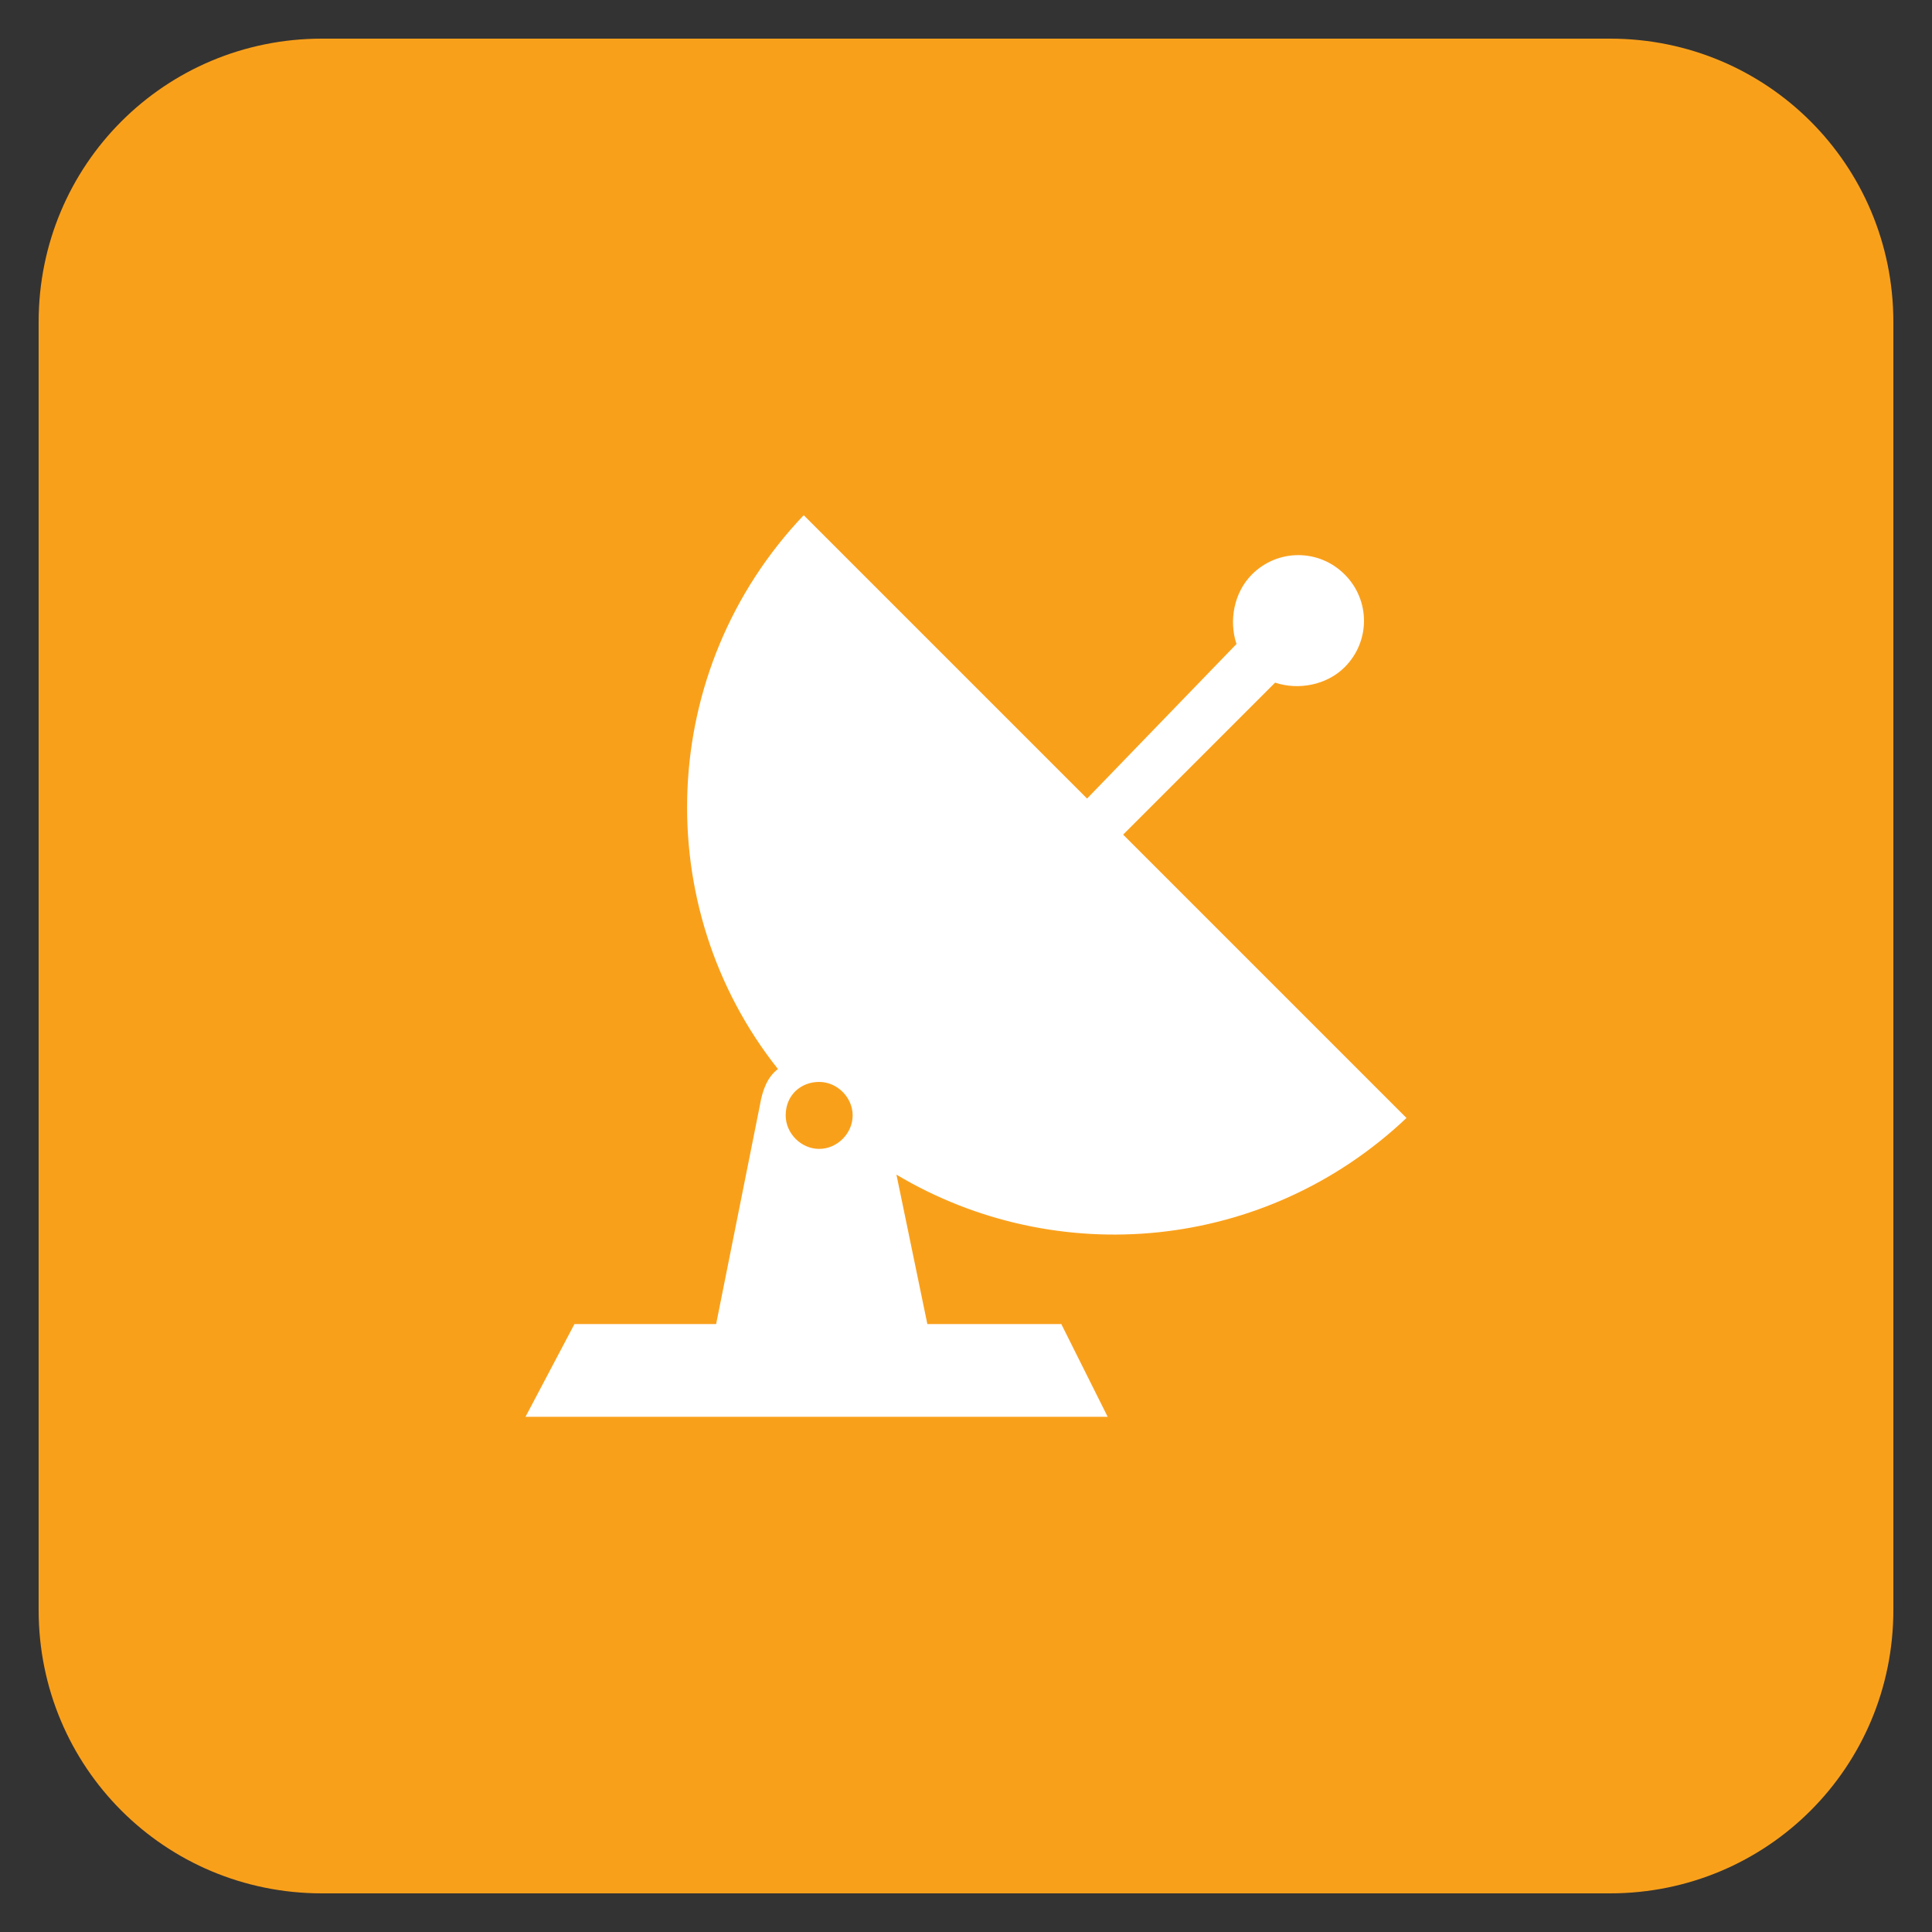
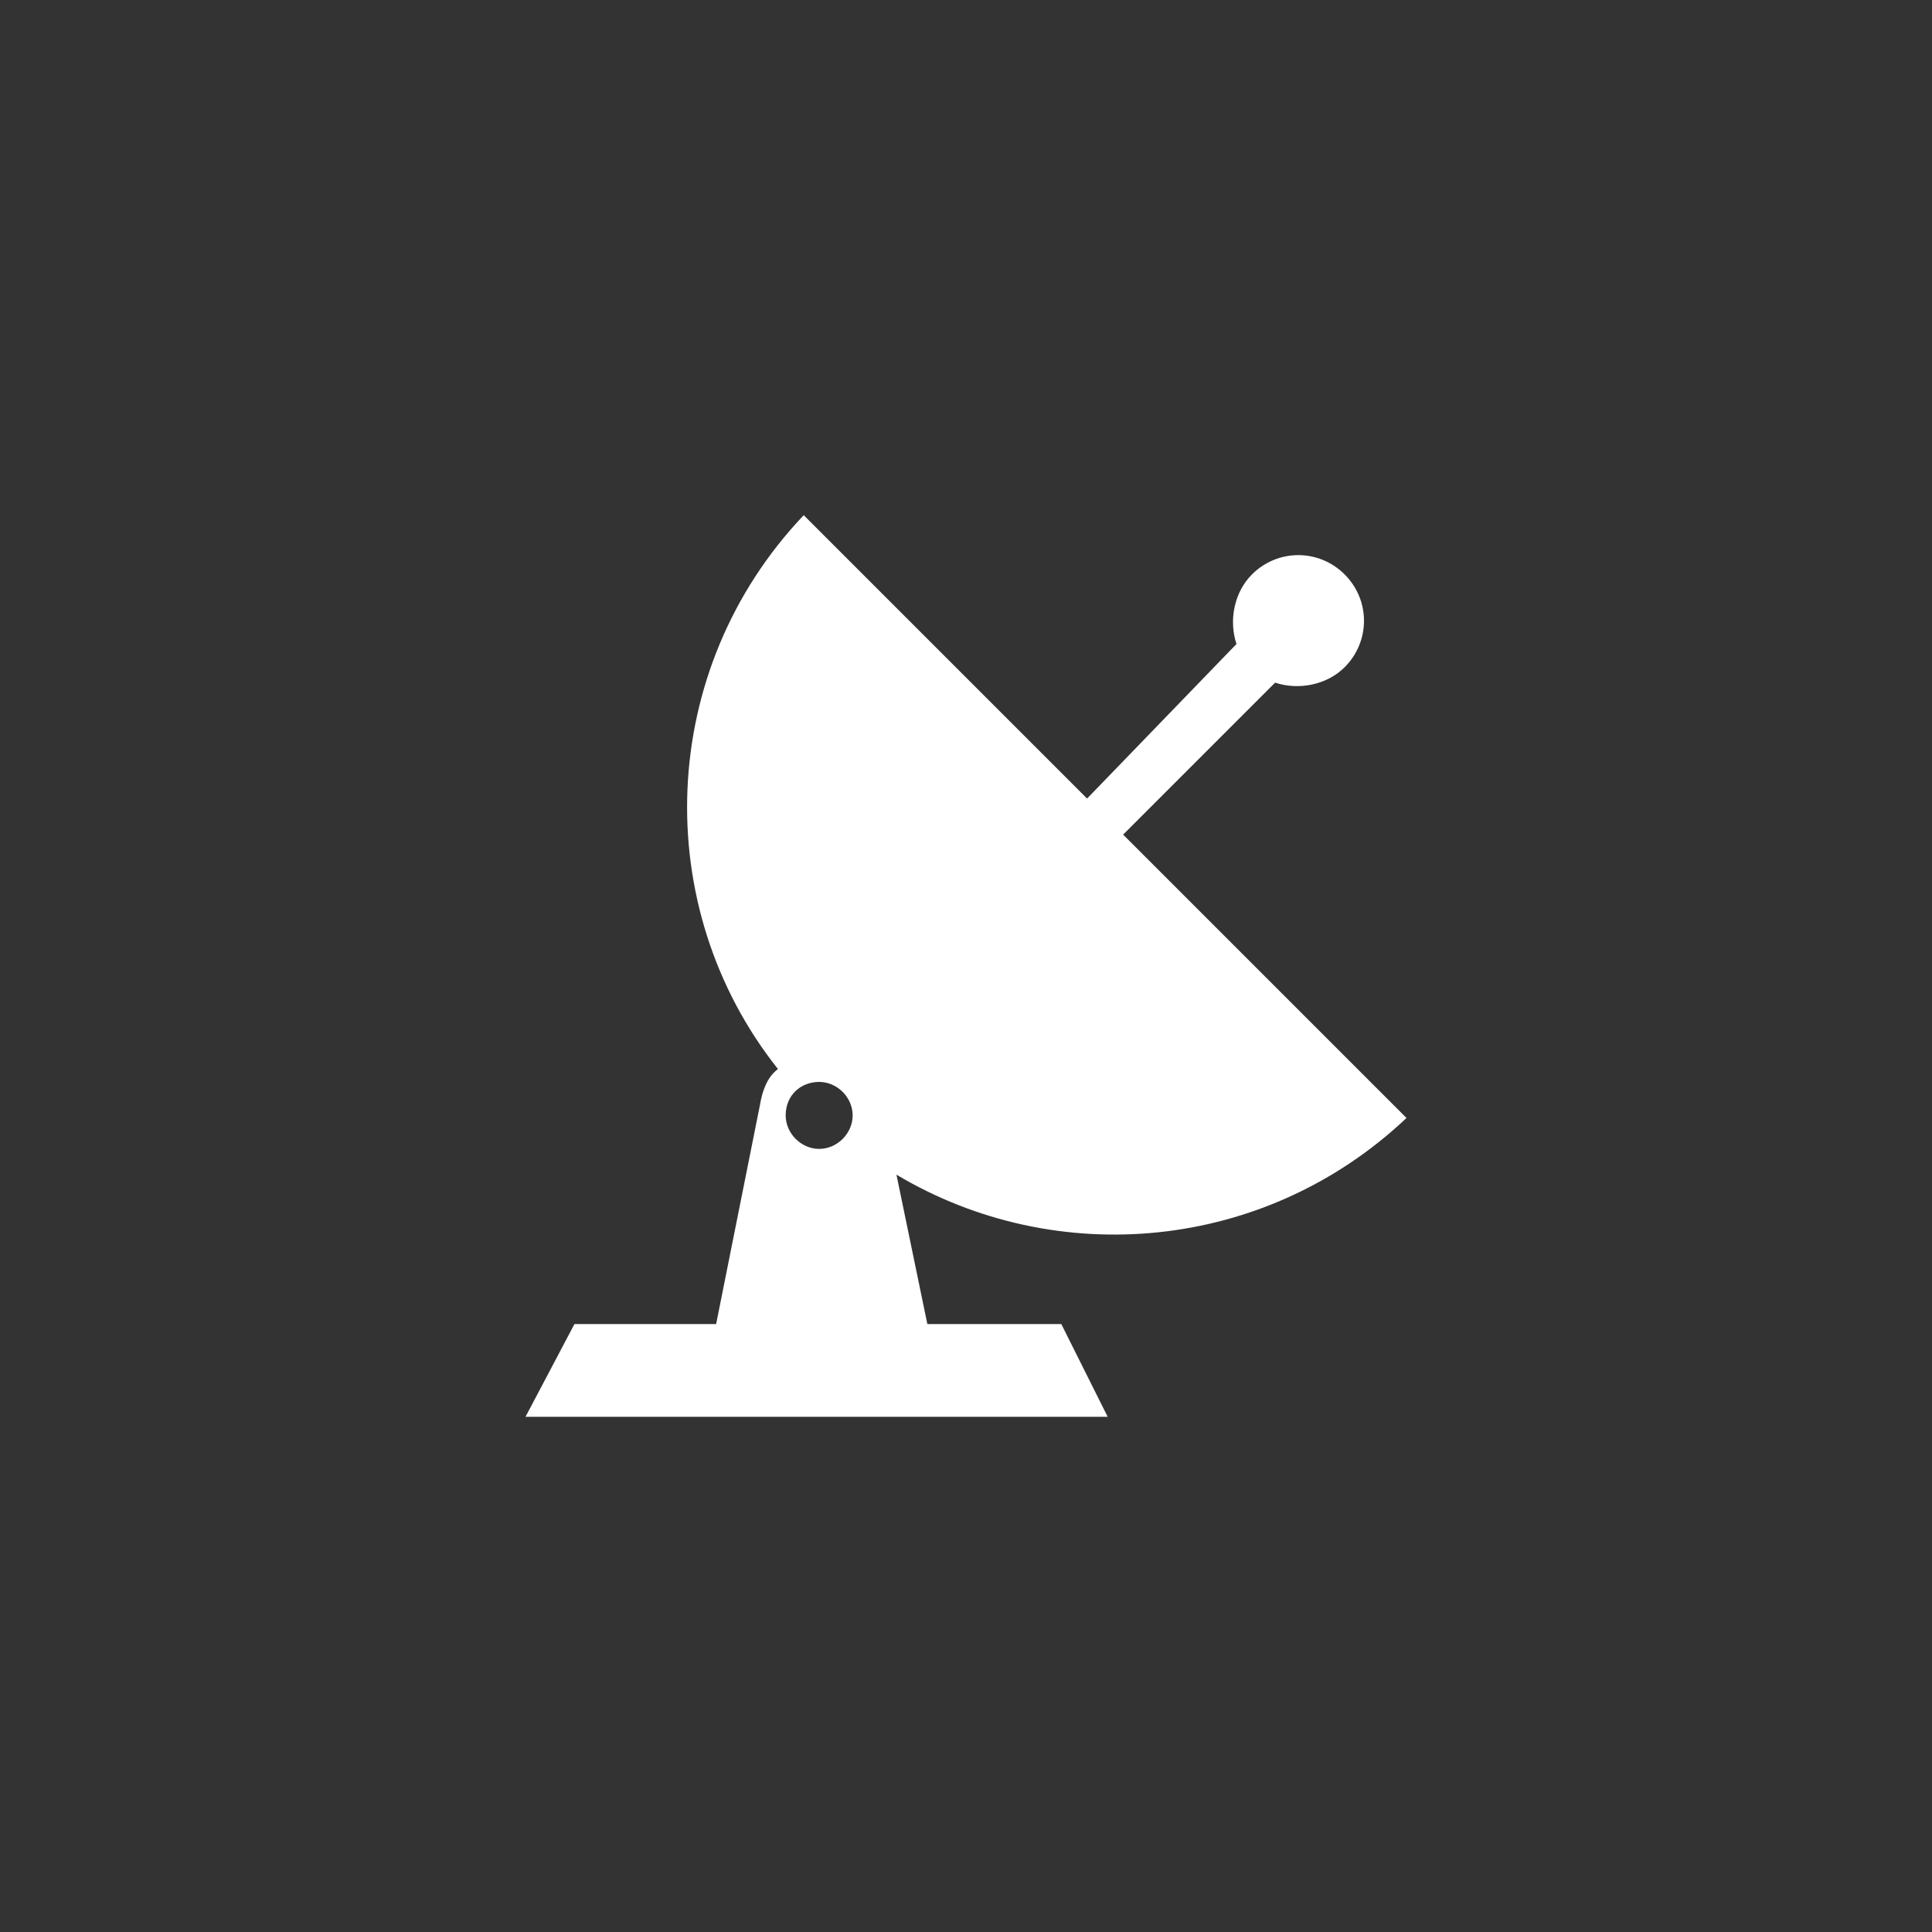
<svg xmlns="http://www.w3.org/2000/svg" id="Layer_1" style="enable-background:new 0 0 75 75;" version="1.1" viewBox="0 0 75 75" xml:space="preserve">
  <rect x="0" y="0" width="75" height="75" fill="#333333" stroke="none" />
  <style type="text/css">
	.st0{fill:#EC008C;}
	.st1{fill:#FFFFFF;}
	.st2{fill:#00AAAD;}
	.st3{fill:#F9A01B;}
	.st4{fill:#B2D235;}
</style>
  <g>
-     <path class="st3" d="M62.5,73.5h-50c-6.1,0-11-4.9-11-11v-50c0-6.1,4.9-11,11-11h50c6.1,0,11,4.9,11,11v50   C73.5,68.6,68.6,73.5,62.5,73.5z" />
    <g>
      <path class="st1" d="M54.6,43.4l-11-11l5.9-5.9c0.9,0.3,2,0.1,2.7-0.6c1-1,1-2.6,0-3.6c-1-1-2.6-1-3.6,0c-0.7,0.7-0.9,1.8-0.6,2.7    L42.2,31l-11-11c-5.7,6-6,15.2-1,21.5c-0.4,0.3-0.6,0.8-0.7,1.4l-1.7,8.5h-5.5L20.4,55H43l-1.8-3.6H36l-1.2-5.8    C41,49.3,49.1,48.6,54.6,43.4z M31.8,42c0.7,0,1.3,0.6,1.3,1.3c0,0.7-0.6,1.3-1.3,1.3c-0.7,0-1.3-0.6-1.3-1.3    C30.5,42.5,31.1,42,31.8,42z" />
    </g>
  </g>
</svg>